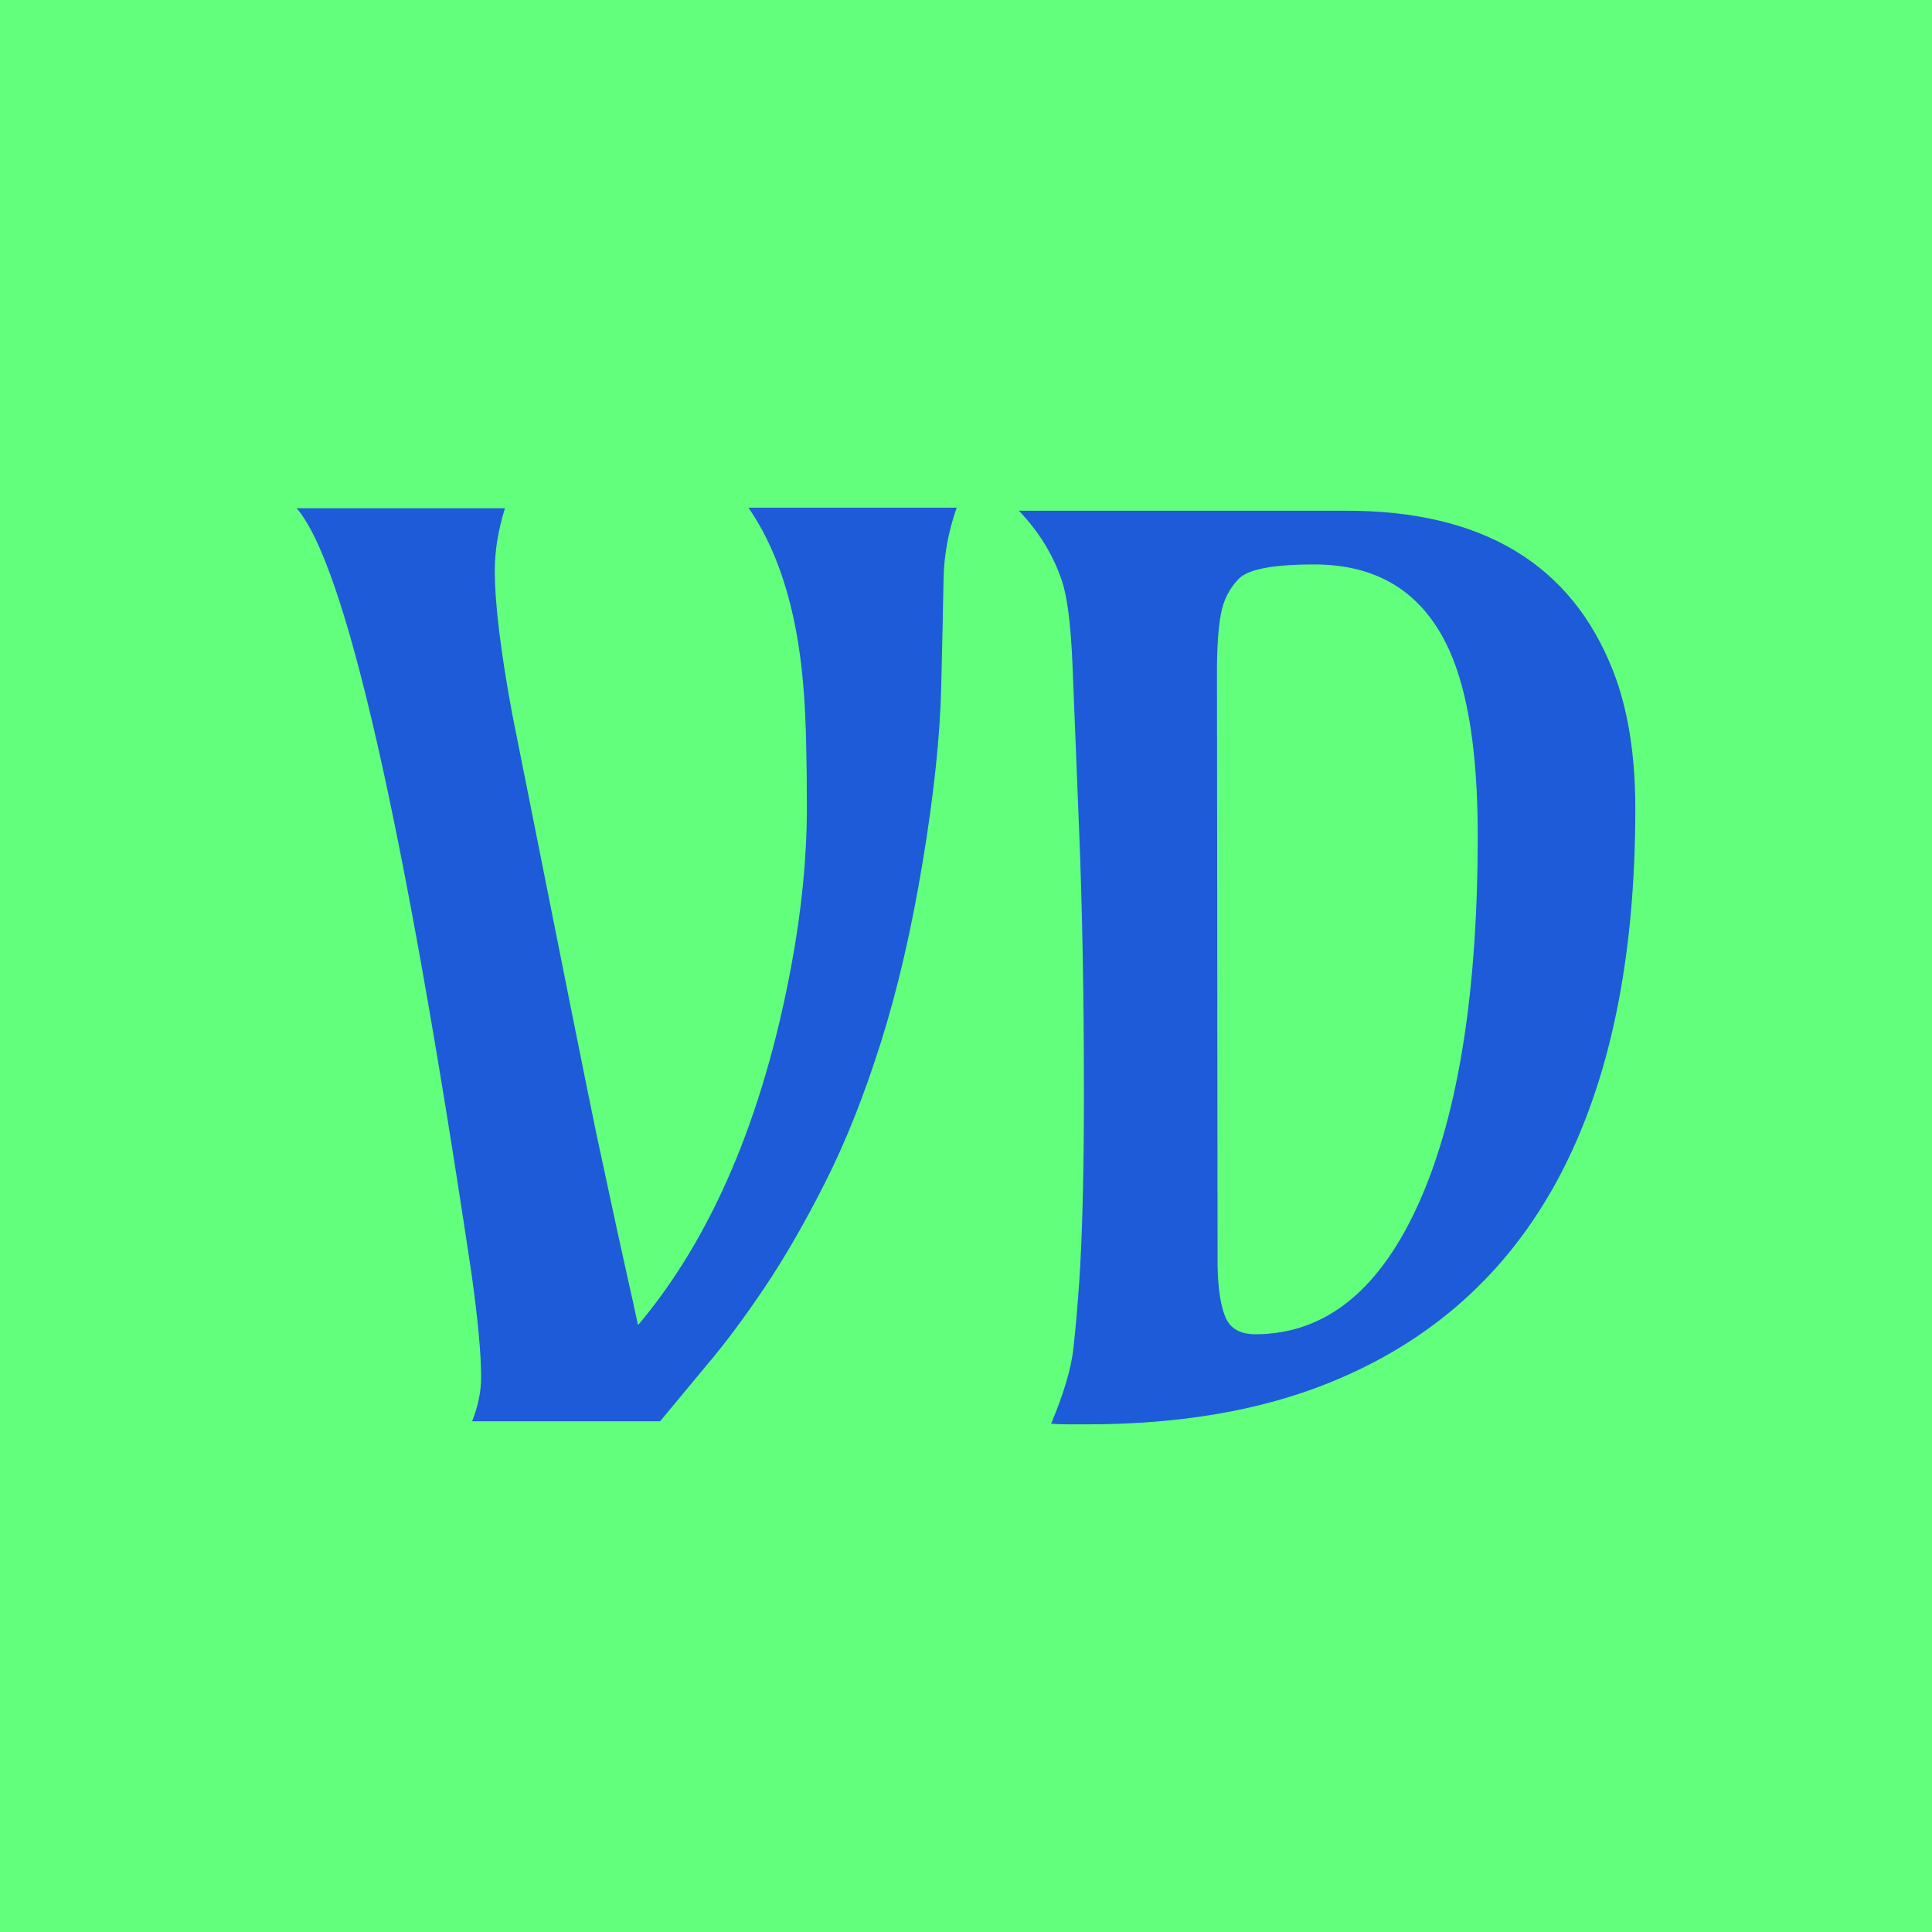
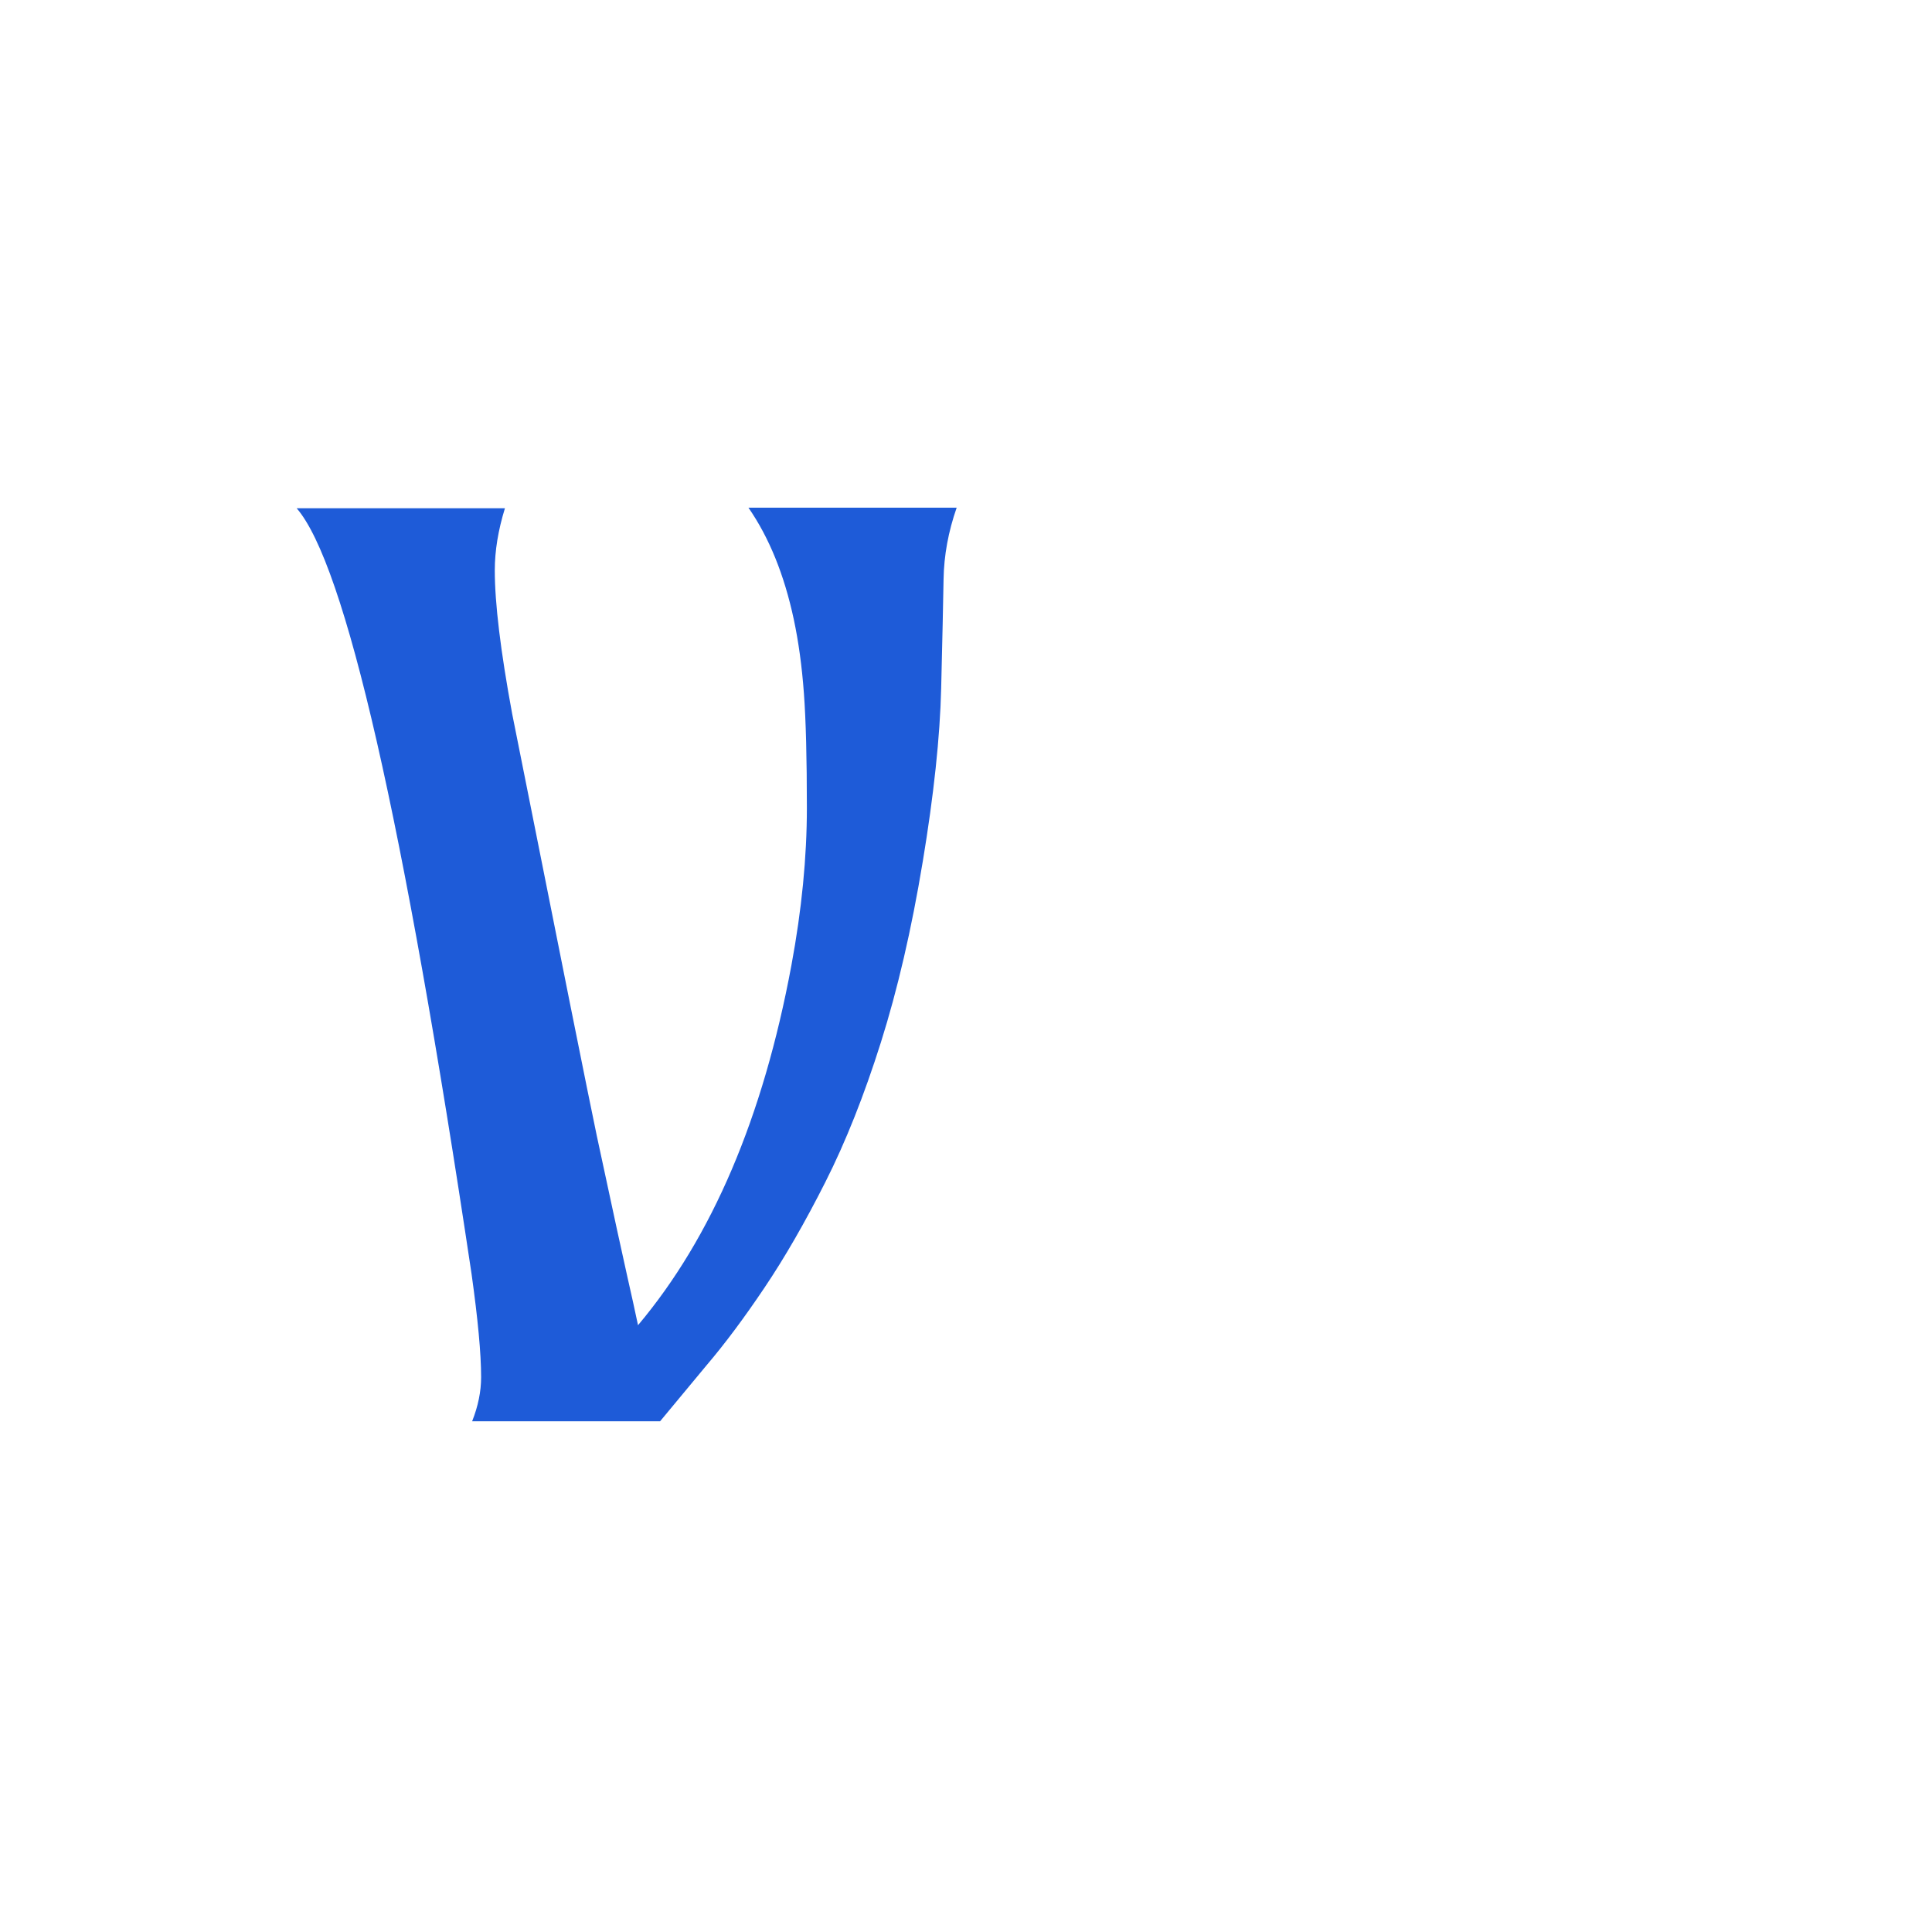
<svg xmlns="http://www.w3.org/2000/svg" id="Layer_1" viewBox="0 0 800 800">
  <defs>
    <style>.cls-1{fill:#1e5bd8;}.cls-2{fill:#61ff7b;}</style>
  </defs>
-   <rect class="cls-2" y="0" width="800" height="800" />
  <g>
    <path class="cls-1" d="M382.06,356.99c4.61-27.84,7.18-51.85,7.66-72.04,.49-20.17,.83-35.21,.99-45.09,.16-9.88,1.98-19.77,5.43-29.65h-86.23c8.56,12.36,14.82,27.76,18.77,46.21,1.97,9.23,3.38,19.44,4.2,30.64,.83,11.21,1.23,27.02,1.23,47.45s-2.13,42.17-6.41,65.23c-11.7,62.93-32.87,112.59-63.51,149-1.32-6.26-2.76-12.81-4.32-19.65-1.57-6.84-5.81-26.4-12.73-58.68-3.3-15.65-14.99-73.97-35.08-174.94-4.78-25.87-7.18-45.64-7.18-59.31,0-8.07,1.4-16.63,4.2-25.7H122.85c20.11,23.23,44.25,128.9,72.41,317.03,2.63,18.78,3.96,33.02,3.96,42.75,0,5.93-1.24,12.03-3.72,18.28h77.83l19.28-23.23c7.58-8.9,15.56-19.6,23.97-32.12,8.41-12.51,16.8-27.09,25.2-43.73,8.41-16.64,16.06-35.91,22.98-57.82,6.91-21.9,12.69-46.78,17.29-74.62Z" />
-     <path class="cls-1" d="M677.15,334.78c0-22.23-3.06-41.18-9.15-56.83-17.29-44.31-54.12-66.47-110.44-66.47h-135.67c8.24,8.57,14.17,18.21,17.79,28.92,2.31,6.75,3.79,18.69,4.46,35.83l2.72,67.95c1.32,32.78,1.97,69.03,1.97,108.72,0,32.78-.66,58.9-1.97,78.33-.67,9.55-1.44,18.54-2.36,26.93-.9,8.4-3.99,18.86-9.26,31.38,2.46,.17,4.94,.25,7.41,.25h7.41c38.56,0,72.07-5.76,100.57-17.3,84.34-34.1,126.52-113.33,126.52-237.71Zm-157.41,217.7c-6.26,0-10.38-2.39-12.36-7.16-1.97-4.78-3.05-11.87-3.21-21.25l-.25-246.11c0-9.88,.53-17.75,1.61-23.6,1.06-5.85,3.55-10.75,7.41-14.7,3.86-3.96,14.29-5.94,31.25-5.94,26.53,0,45.14,11.78,55.85,35.34,7.91,17.46,11.86,43.08,11.86,76.85,0,64.24-7.9,114.49-23.71,150.73-16.31,37.23-39.13,55.85-68.45,55.85Z" />
  </g>
</svg>